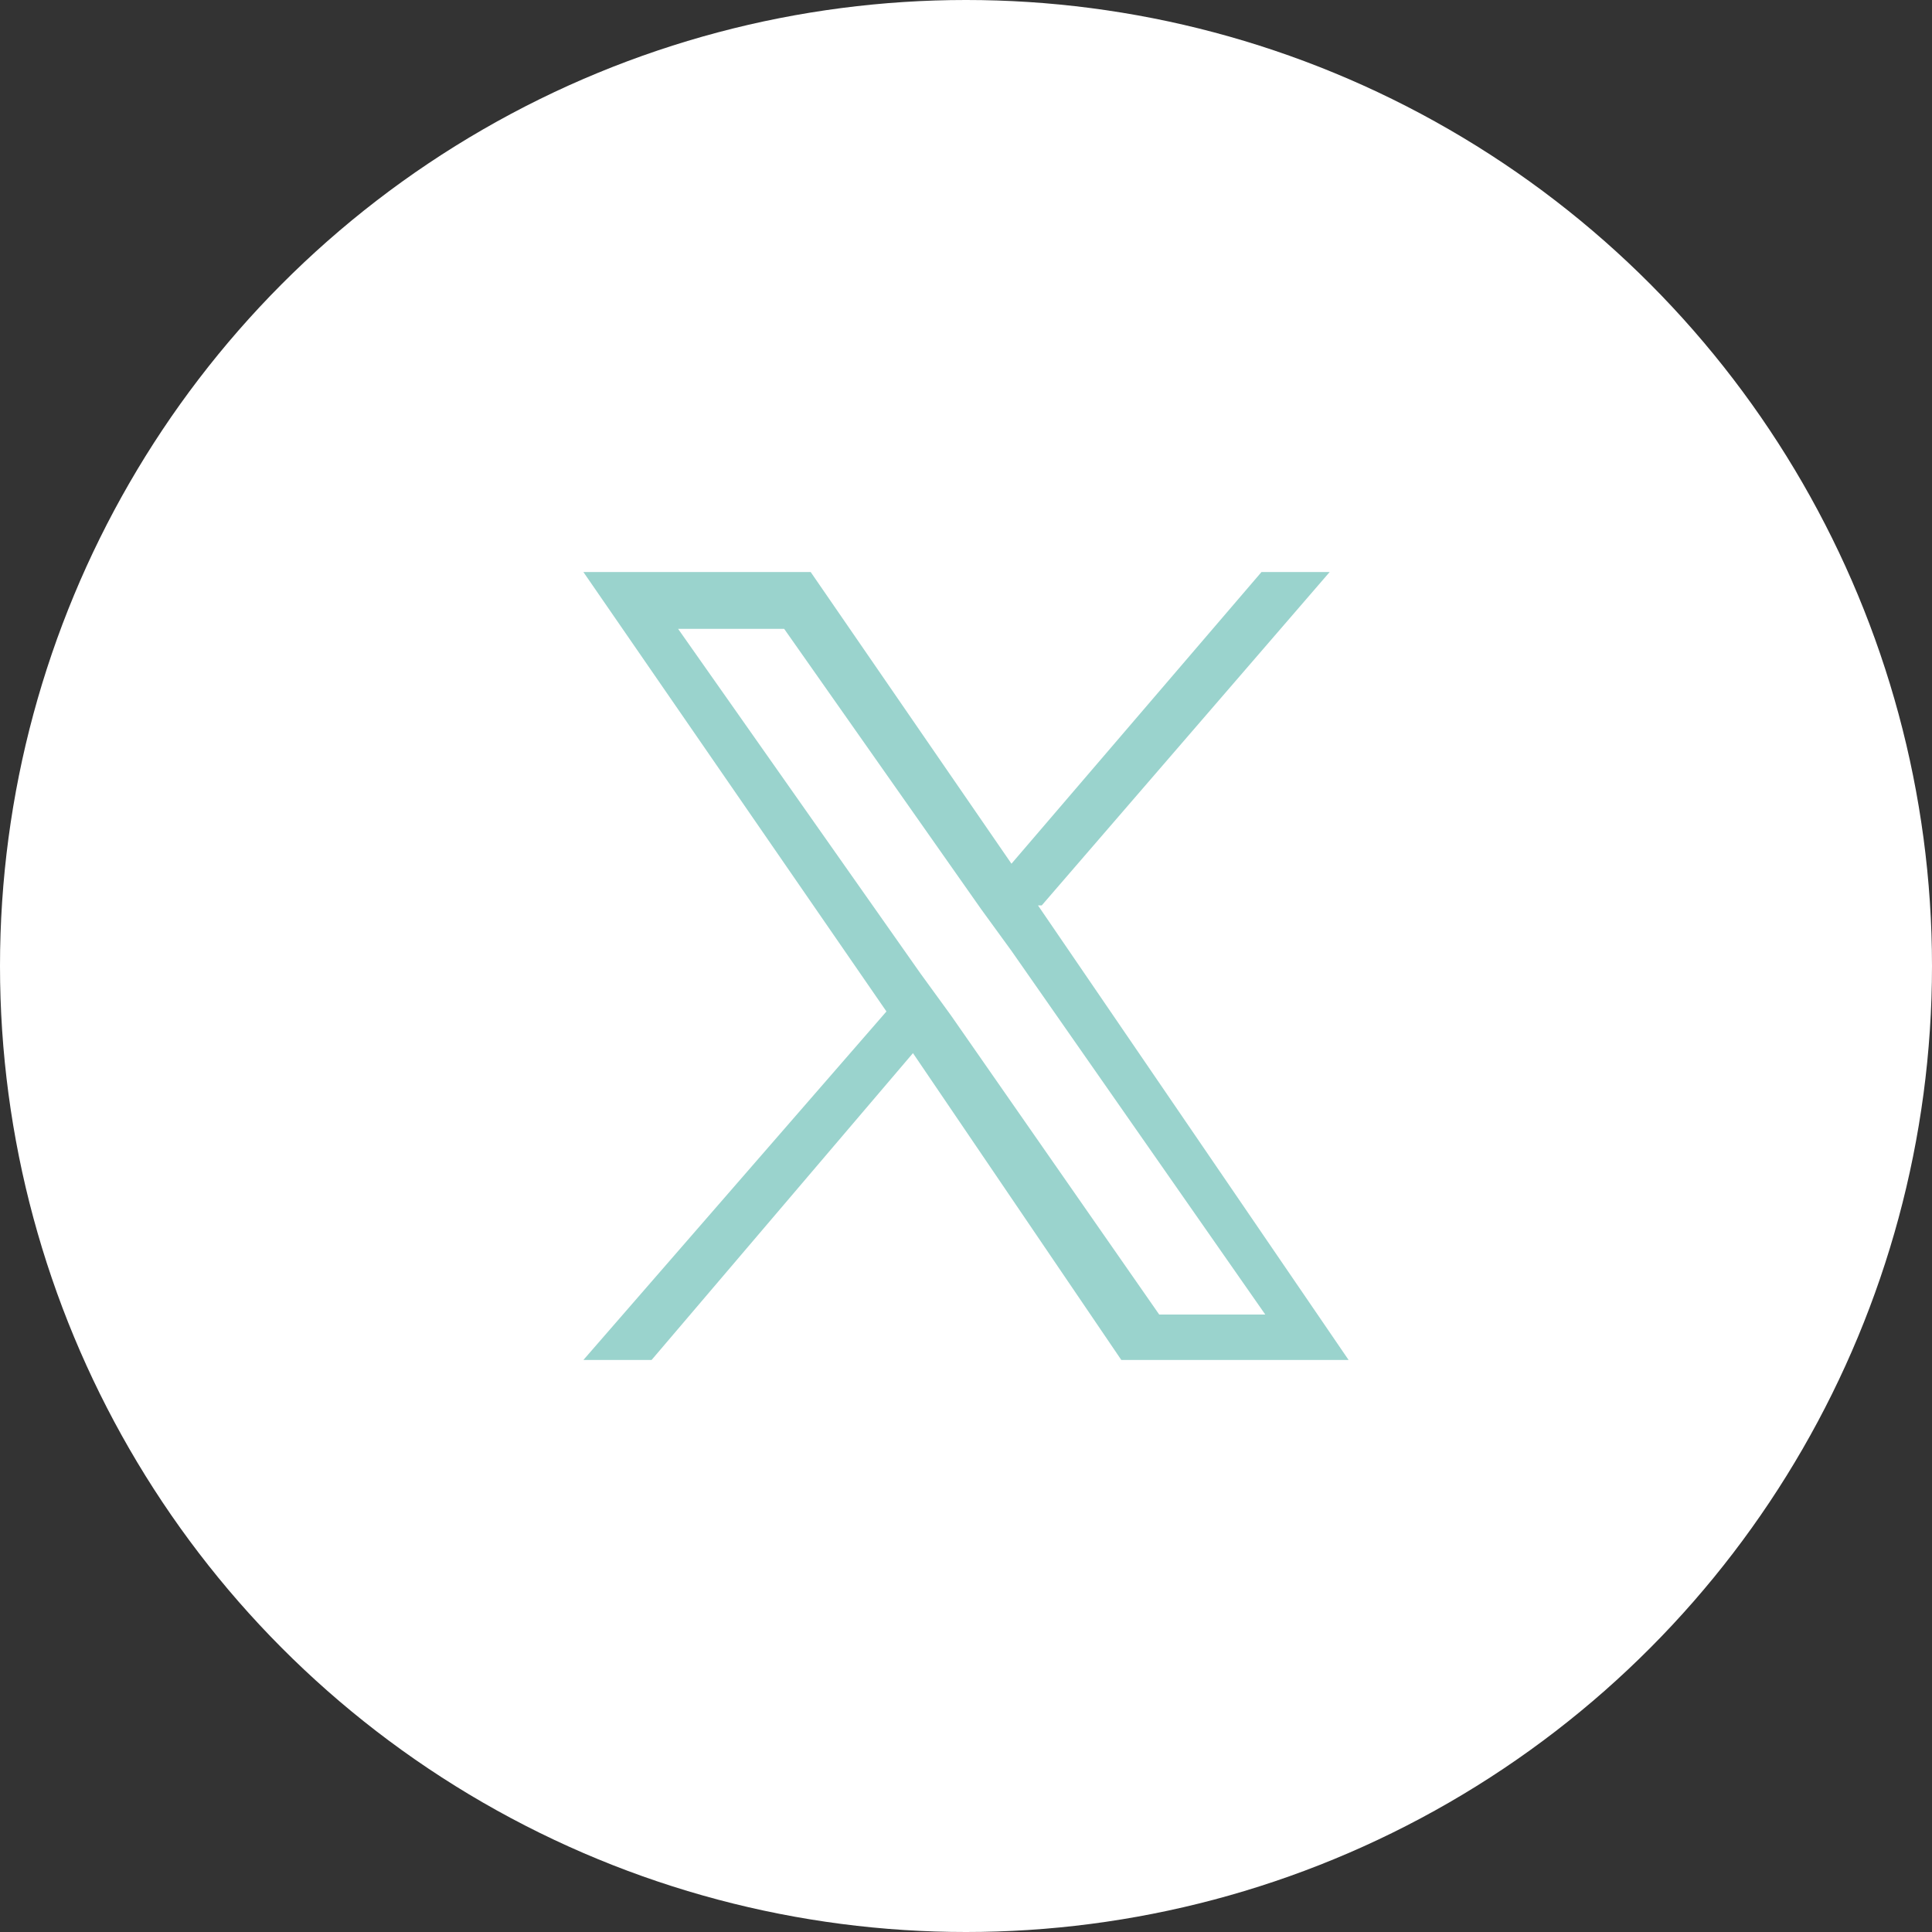
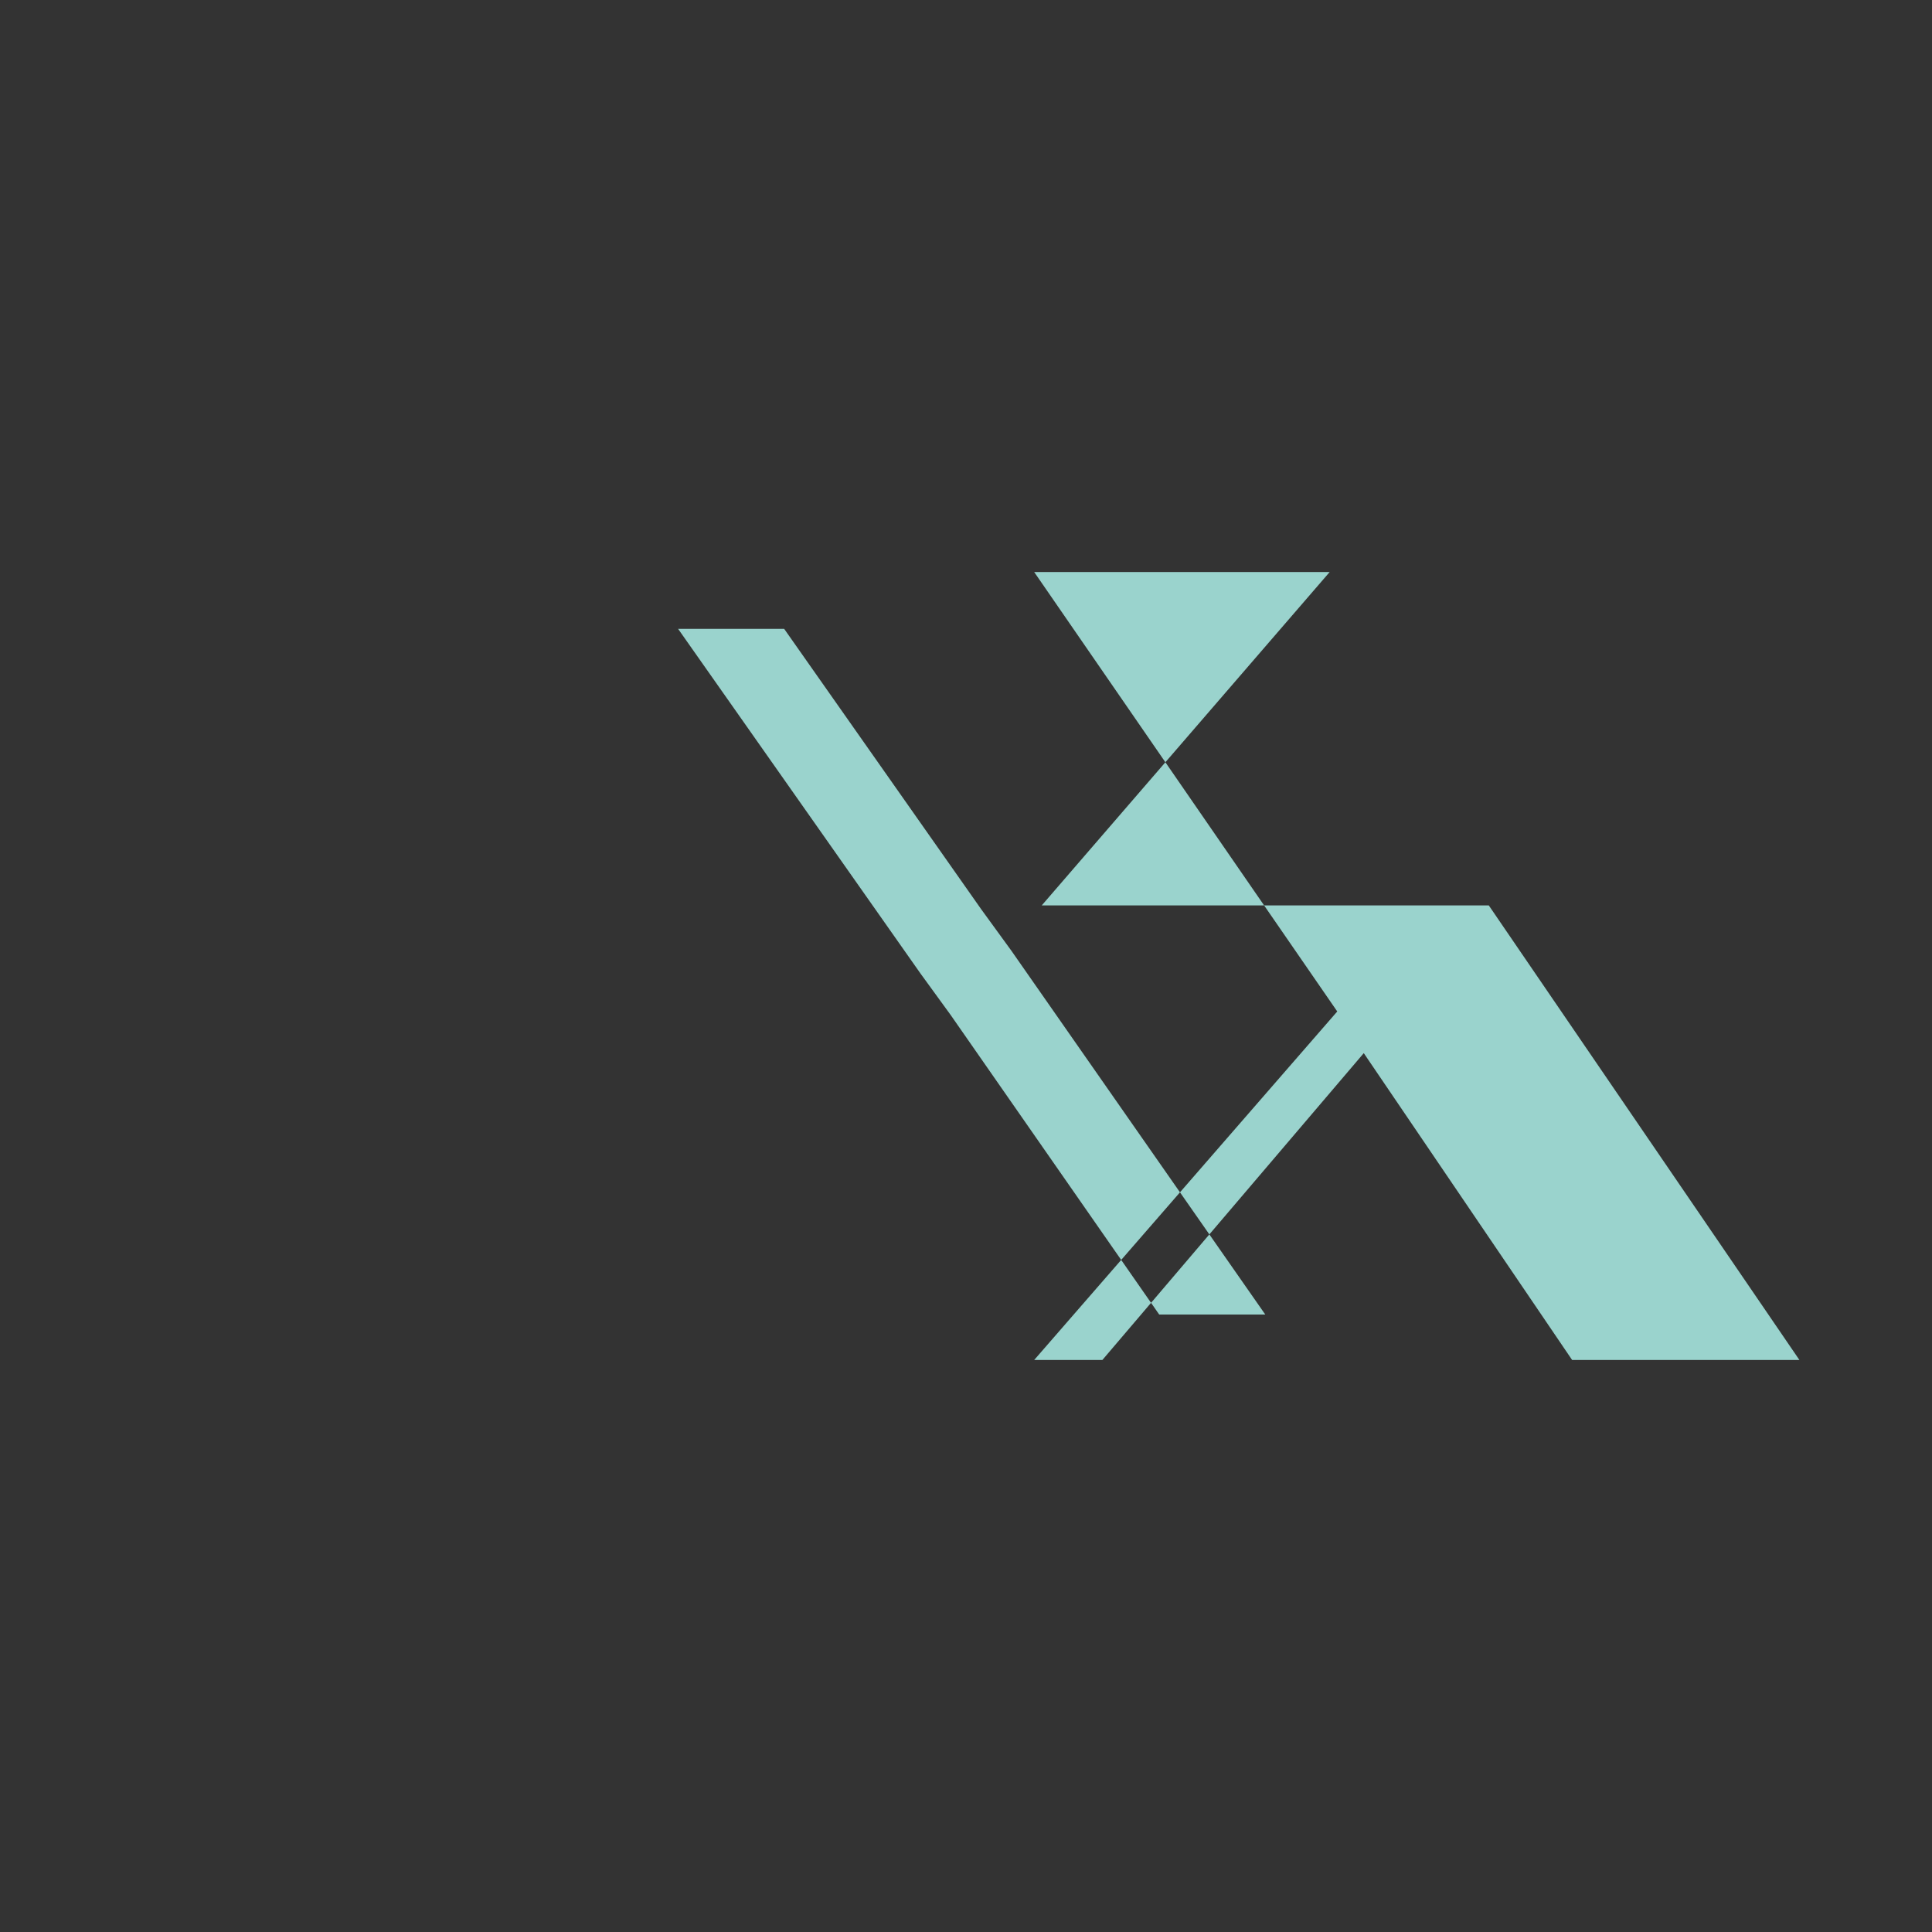
<svg xmlns="http://www.w3.org/2000/svg" width="51" height="51" version="1.1" viewBox="0 0 51 51">
  <rect x="0" y="0" width="51" height="51" fill="#333333" stroke="none" />
  <defs>
    <style>
      .cls-1 {
        fill: #9ad3cd;
      }

      .cls-2 {
        fill: #fff;
      }
    </style>
  </defs>
  <g>
    <g id="_レイヤー_1" data-name="レイヤー_1">
      <g>
-         <circle class="cls-2" cx="25.5" cy="25.5" r="25.5" />
-         <path class="cls-1" d="M27.5,23.9l7.6-8.8h-1.8l-6.6,7.7-5.3-7.7h-6l8,11.6-8,9.2h1.8l6.9-8.1,5.5,8.1h6l-8.2-12ZM25.1,26.8l-.8-1.1-6.4-9.1h2.8l5.2,7.4.8,1.1,6.7,9.6h-2.8l-5.5-7.9h0Z" />
+         <path class="cls-1" d="M27.5,23.9l7.6-8.8h-1.8h-6l8,11.6-8,9.2h1.8l6.9-8.1,5.5,8.1h6l-8.2-12ZM25.1,26.8l-.8-1.1-6.4-9.1h2.8l5.2,7.4.8,1.1,6.7,9.6h-2.8l-5.5-7.9h0Z" />
      </g>
    </g>
  </g>
</svg>